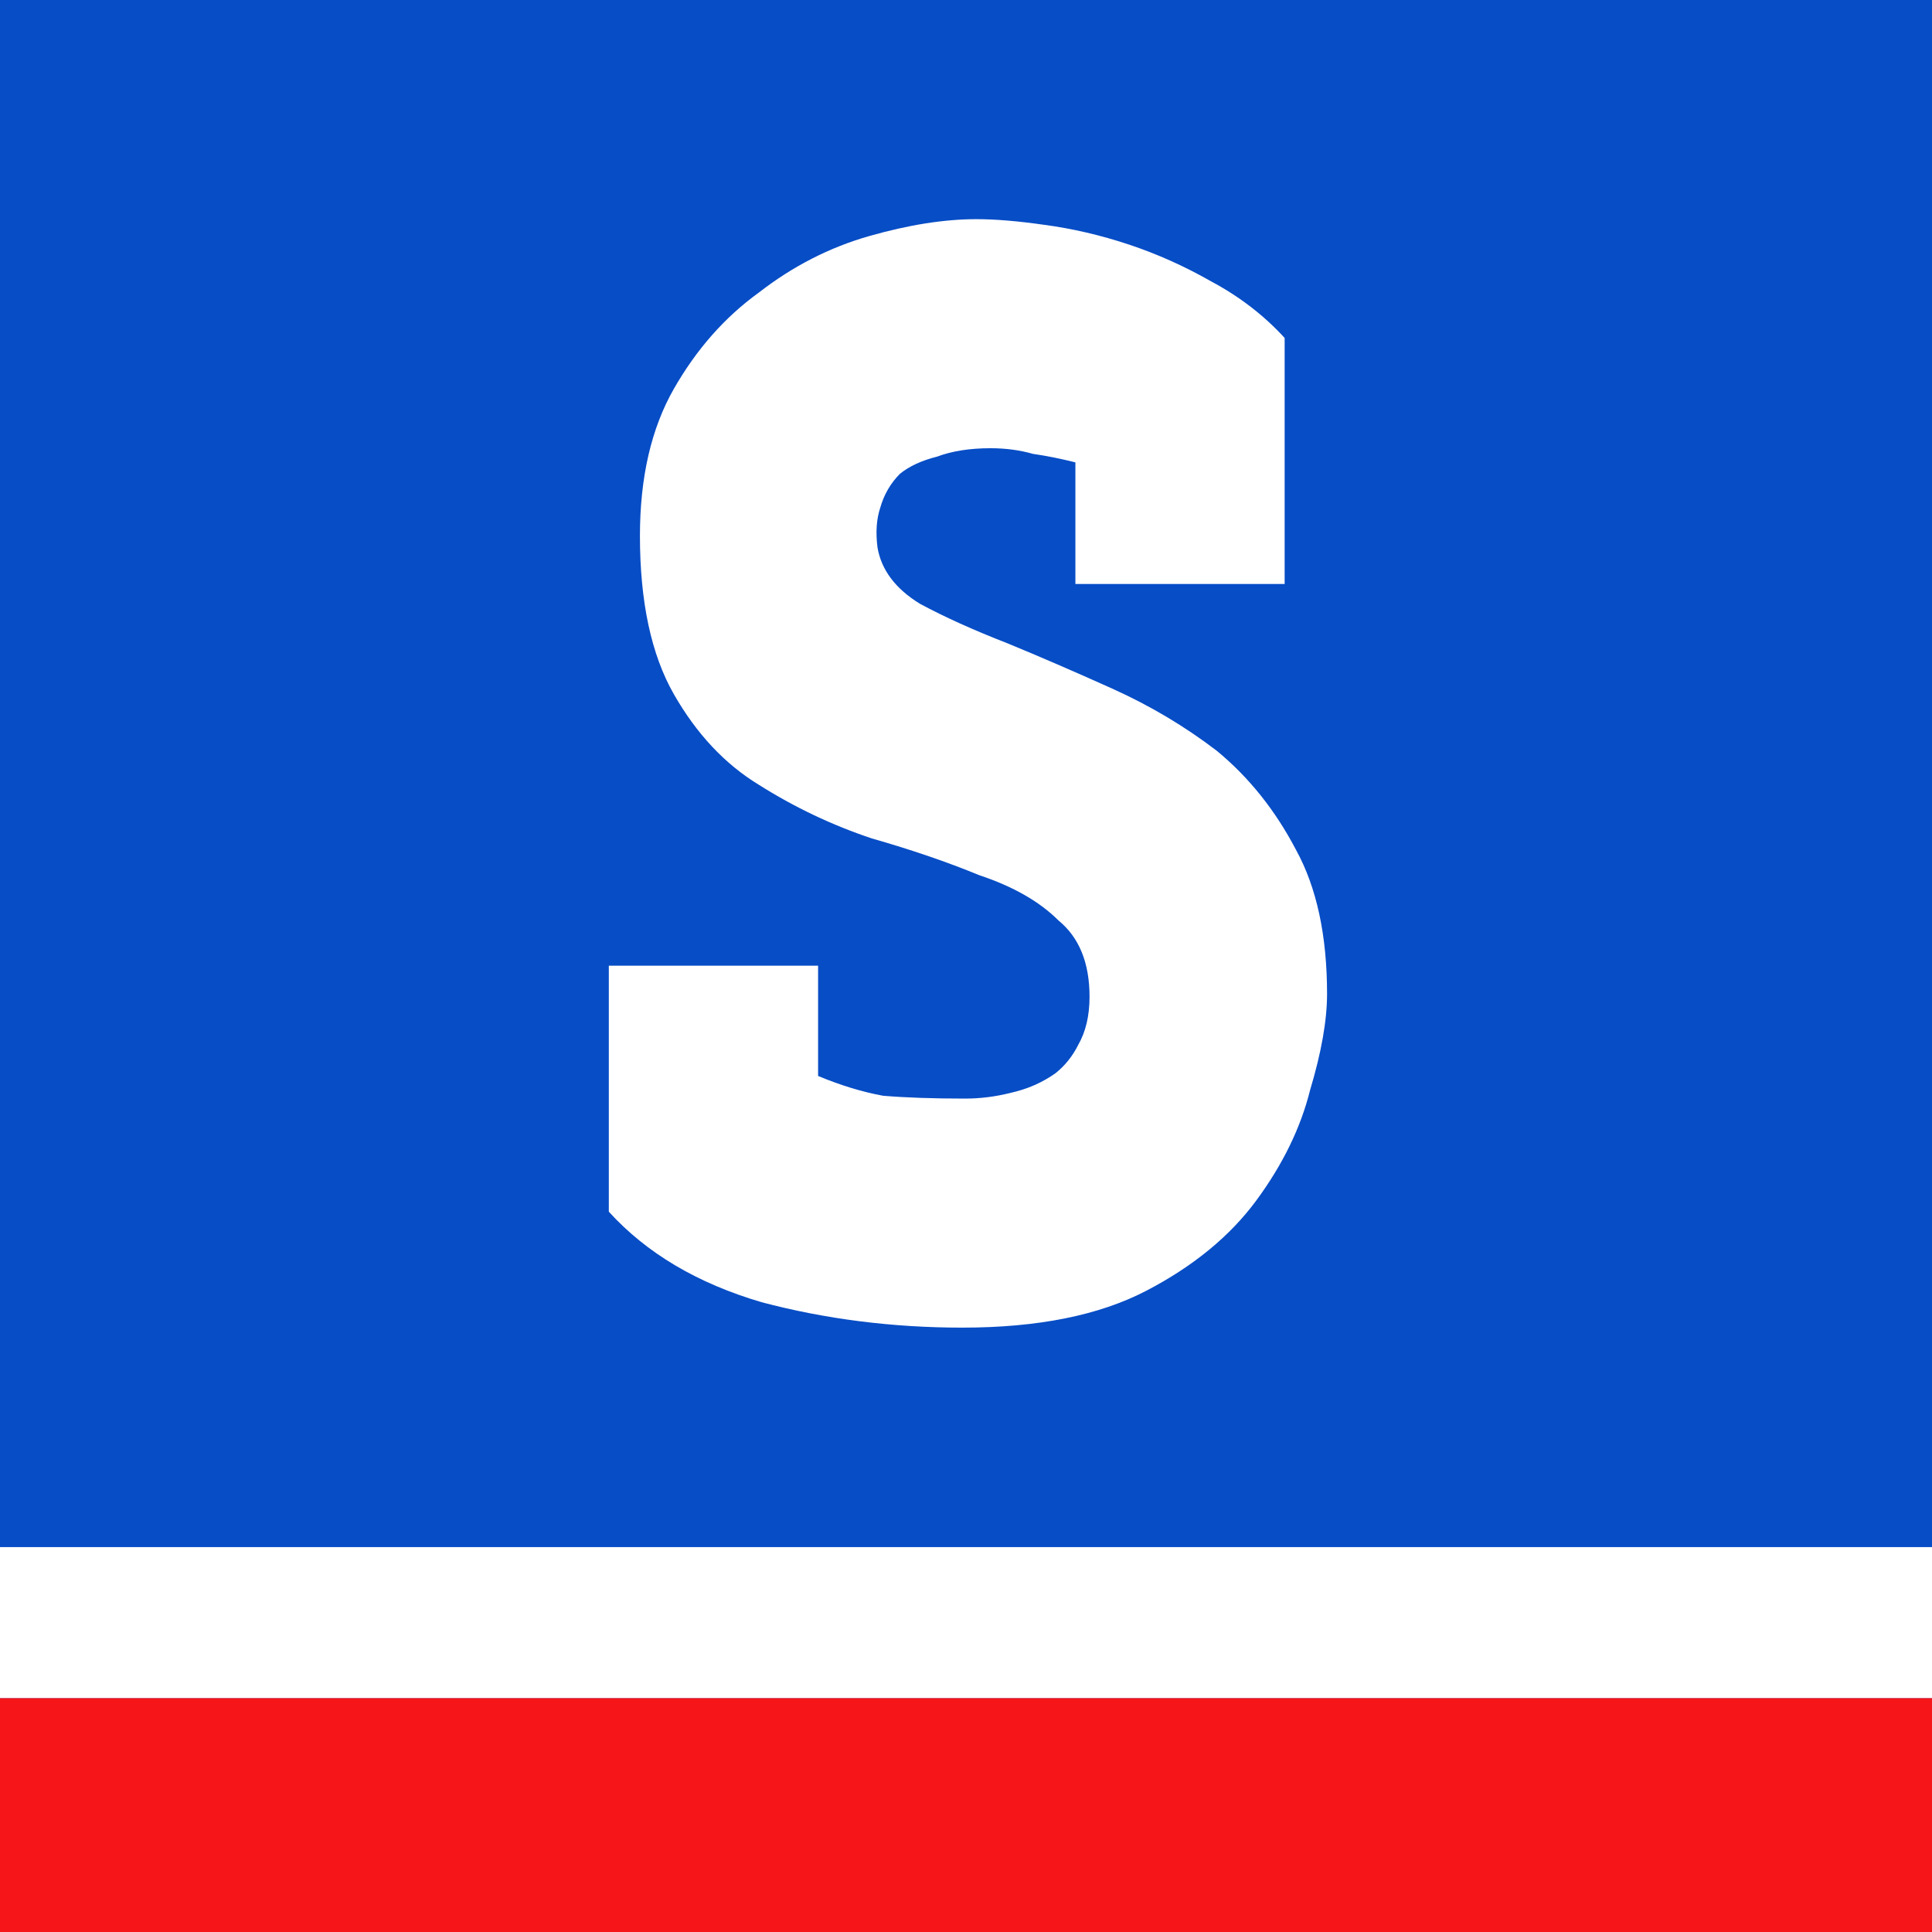
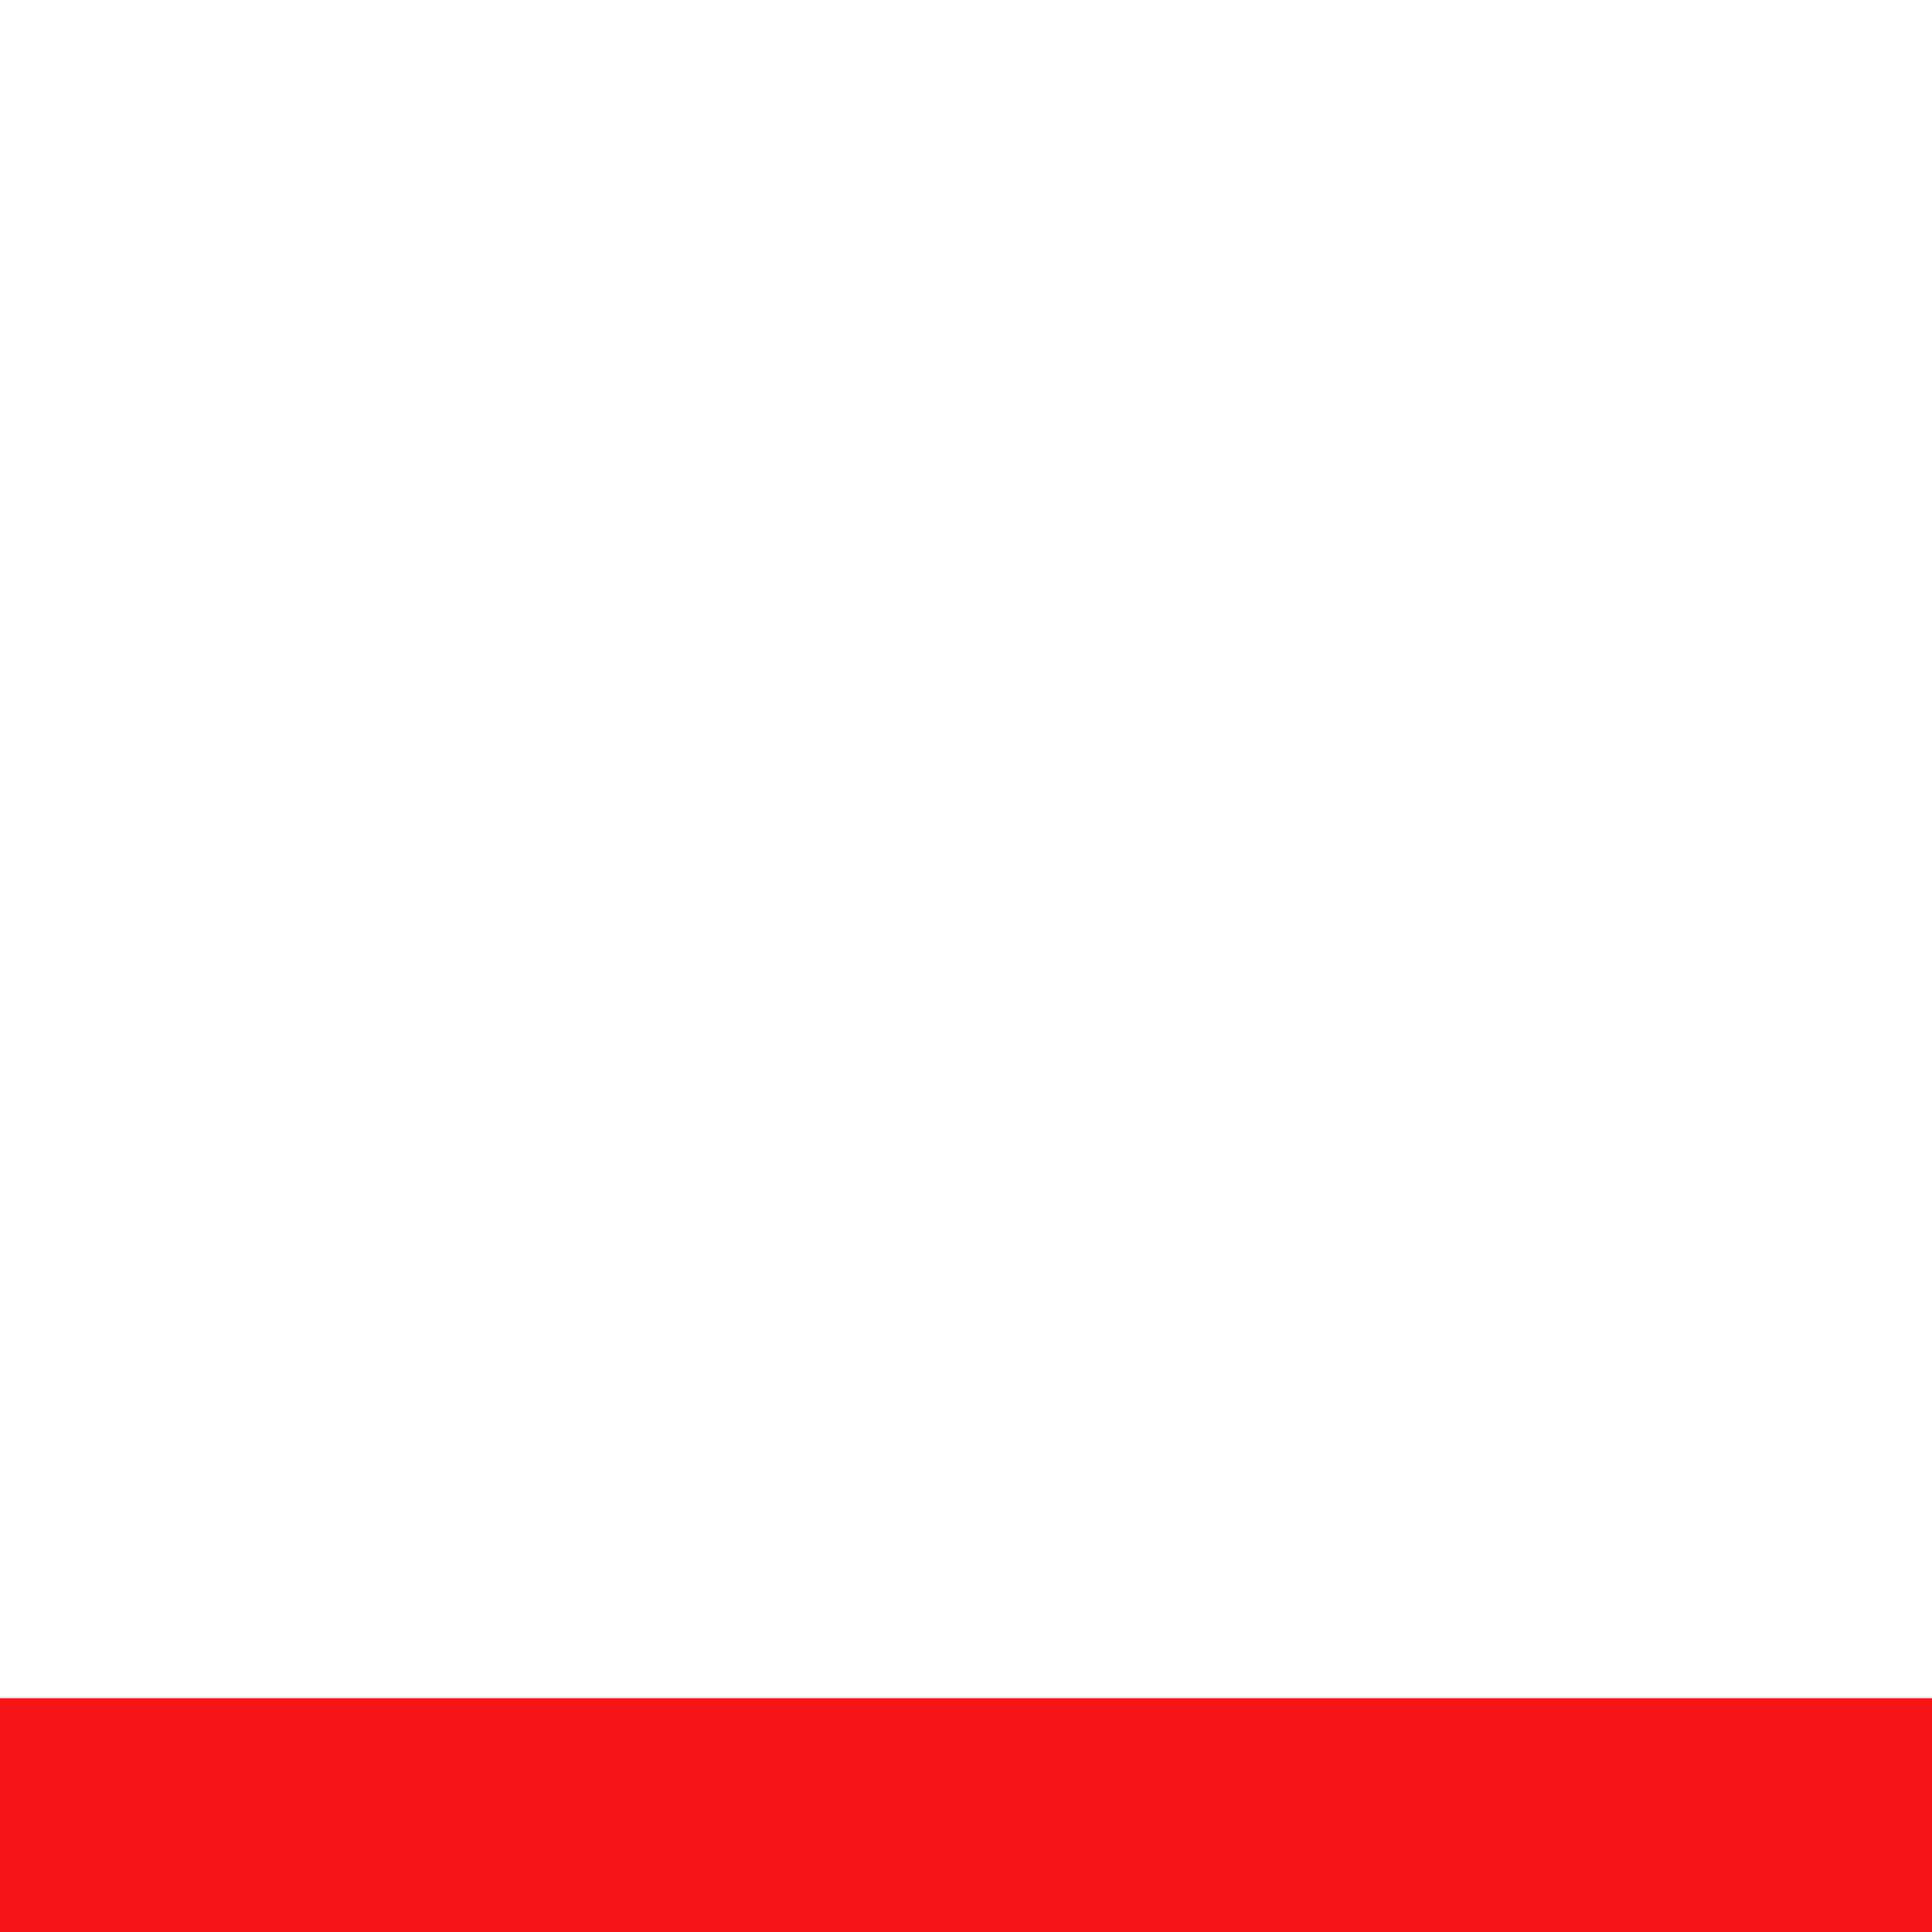
<svg xmlns="http://www.w3.org/2000/svg" xmlns:ns1="http://www.inkscape.org/namespaces/inkscape" xmlns:ns2="http://sodipodi.sourceforge.net/DTD/sodipodi-0.dtd" width="512" height="512" viewBox="0 0 135.467 135.467" version="1.1" id="svg1" ns1:version="1.3.2 (091e20e, 2023-11-25)" ns2:docname="og.svg" ns1:export-filename="og.png" ns1:export-xdpi="96" ns1:export-ydpi="96">
  <ns2:namedview id="namedview1" pagecolor="#ffffff" bordercolor="#000000" borderopacity="0.25" ns1:showpageshadow="2" ns1:pageopacity="0.0" ns1:pagecheckerboard="0" ns1:deskcolor="#d1d1d1" ns1:document-units="mm" showgrid="true" showguides="true" ns1:zoom="0.70710678" ns1:cx="212.13203" ns1:cy="171.11984" ns1:window-width="1920" ns1:window-height="1027" ns1:window-x="1920" ns1:window-y="25" ns1:window-maximized="1" ns1:current-layer="layer1">
    <ns1:grid id="grid1" units="mm" originx="0" originy="0" spacingx="1" spacingy="1" empcolor="#0099e5" empopacity="0.302" color="#0099e5" opacity="0.149" empspacing="5" dotted="false" gridanglex="30" gridanglez="30" visible="true" />
    <ns2:guide position="233.165,220.779" orientation="0,-1" id="guide1" ns1:locked="false" />
  </ns2:namedview>
  <defs id="defs1">
-     <rect x="62.221" y="86.348" width="1112.361" height="251.424" id="rect4" />
-   </defs>
+     </defs>
  <g ns1:label="Layer 1" ns1:groupmode="layer" id="layer1">
-     <rect style="fill:#074dc6;fill-opacity:1;stroke-width:0.145" id="rect1" width="135.467" height="140.108" x="4.4408921e-16" y="0" />
    <rect style="fill:#f61519;fill-opacity:1;stroke-width:0.109" id="rect2" width="135.467" height="21.167" x="0" y="119.062" />
    <rect style="fill:#ffffff;fill-opacity:1;stroke-width:0.114" id="rect3" width="135.467" height="10.583" x="0" y="108.479" />
-     <path style="font-weight:bold;font-size:192px;font-family:'Josefin Slab';-inkscape-font-specification:'Josefin Slab Bold';white-space:pre;fill:#ffffff;stroke-width:1.033" d="m 88.093,84.168 q 2.776,-3.767 3.767,-7.733 1.19,-3.965 1.19,-6.741 0,-6.146 -2.181,-10.112 -2.181,-4.164 -5.552,-6.939 -3.371,-2.578 -7.336,-4.362 -3.965,-1.784 -7.336,-3.172 -3.569,-1.388 -6.146,-2.776 -2.578,-1.586 -2.974,-3.965 -0.198,-1.586 0.198,-2.776 0.397,-1.388 1.388,-2.379 0.991,-0.793 2.578,-1.19 1.586,-0.595 3.767,-0.595 1.586,0 2.974,0.397 1.388,0.198 2.974,0.595 v 8.526 H 90.076 V 23.695 q -2.181,-2.379 -5.155,-3.965 -2.776,-1.586 -5.75,-2.578 -2.974,-0.991 -5.948,-1.388 -2.776,-0.397 -4.758,-0.397 -3.371,0 -7.534,1.19 -4.164,1.19 -7.733,3.965 -3.569,2.578 -5.948,6.741 -2.379,4.164 -2.379,10.31 0,6.939 2.379,11.103 2.379,4.164 5.948,6.345 3.767,2.379 7.931,3.767 4.164,1.19 7.534,2.578 3.569,1.19 5.552,3.172 2.181,1.784 2.181,5.353 0,1.983 -0.793,3.371 -0.595,1.19 -1.586,1.983 -1.388,0.991 -3.172,1.388 -1.586,0.397 -3.172,0.397 -3.371,0 -5.75,-0.198 -2.181,-0.397 -4.56,-1.388 V 67.711 H 42.689 v 17.25 q 3.965,4.362 10.707,6.345 6.741,1.784 14.077,1.784 7.931,0 12.888,-2.578 4.957,-2.578 7.733,-6.345 z" id="text3" aria-label="s" />
  </g>
</svg>